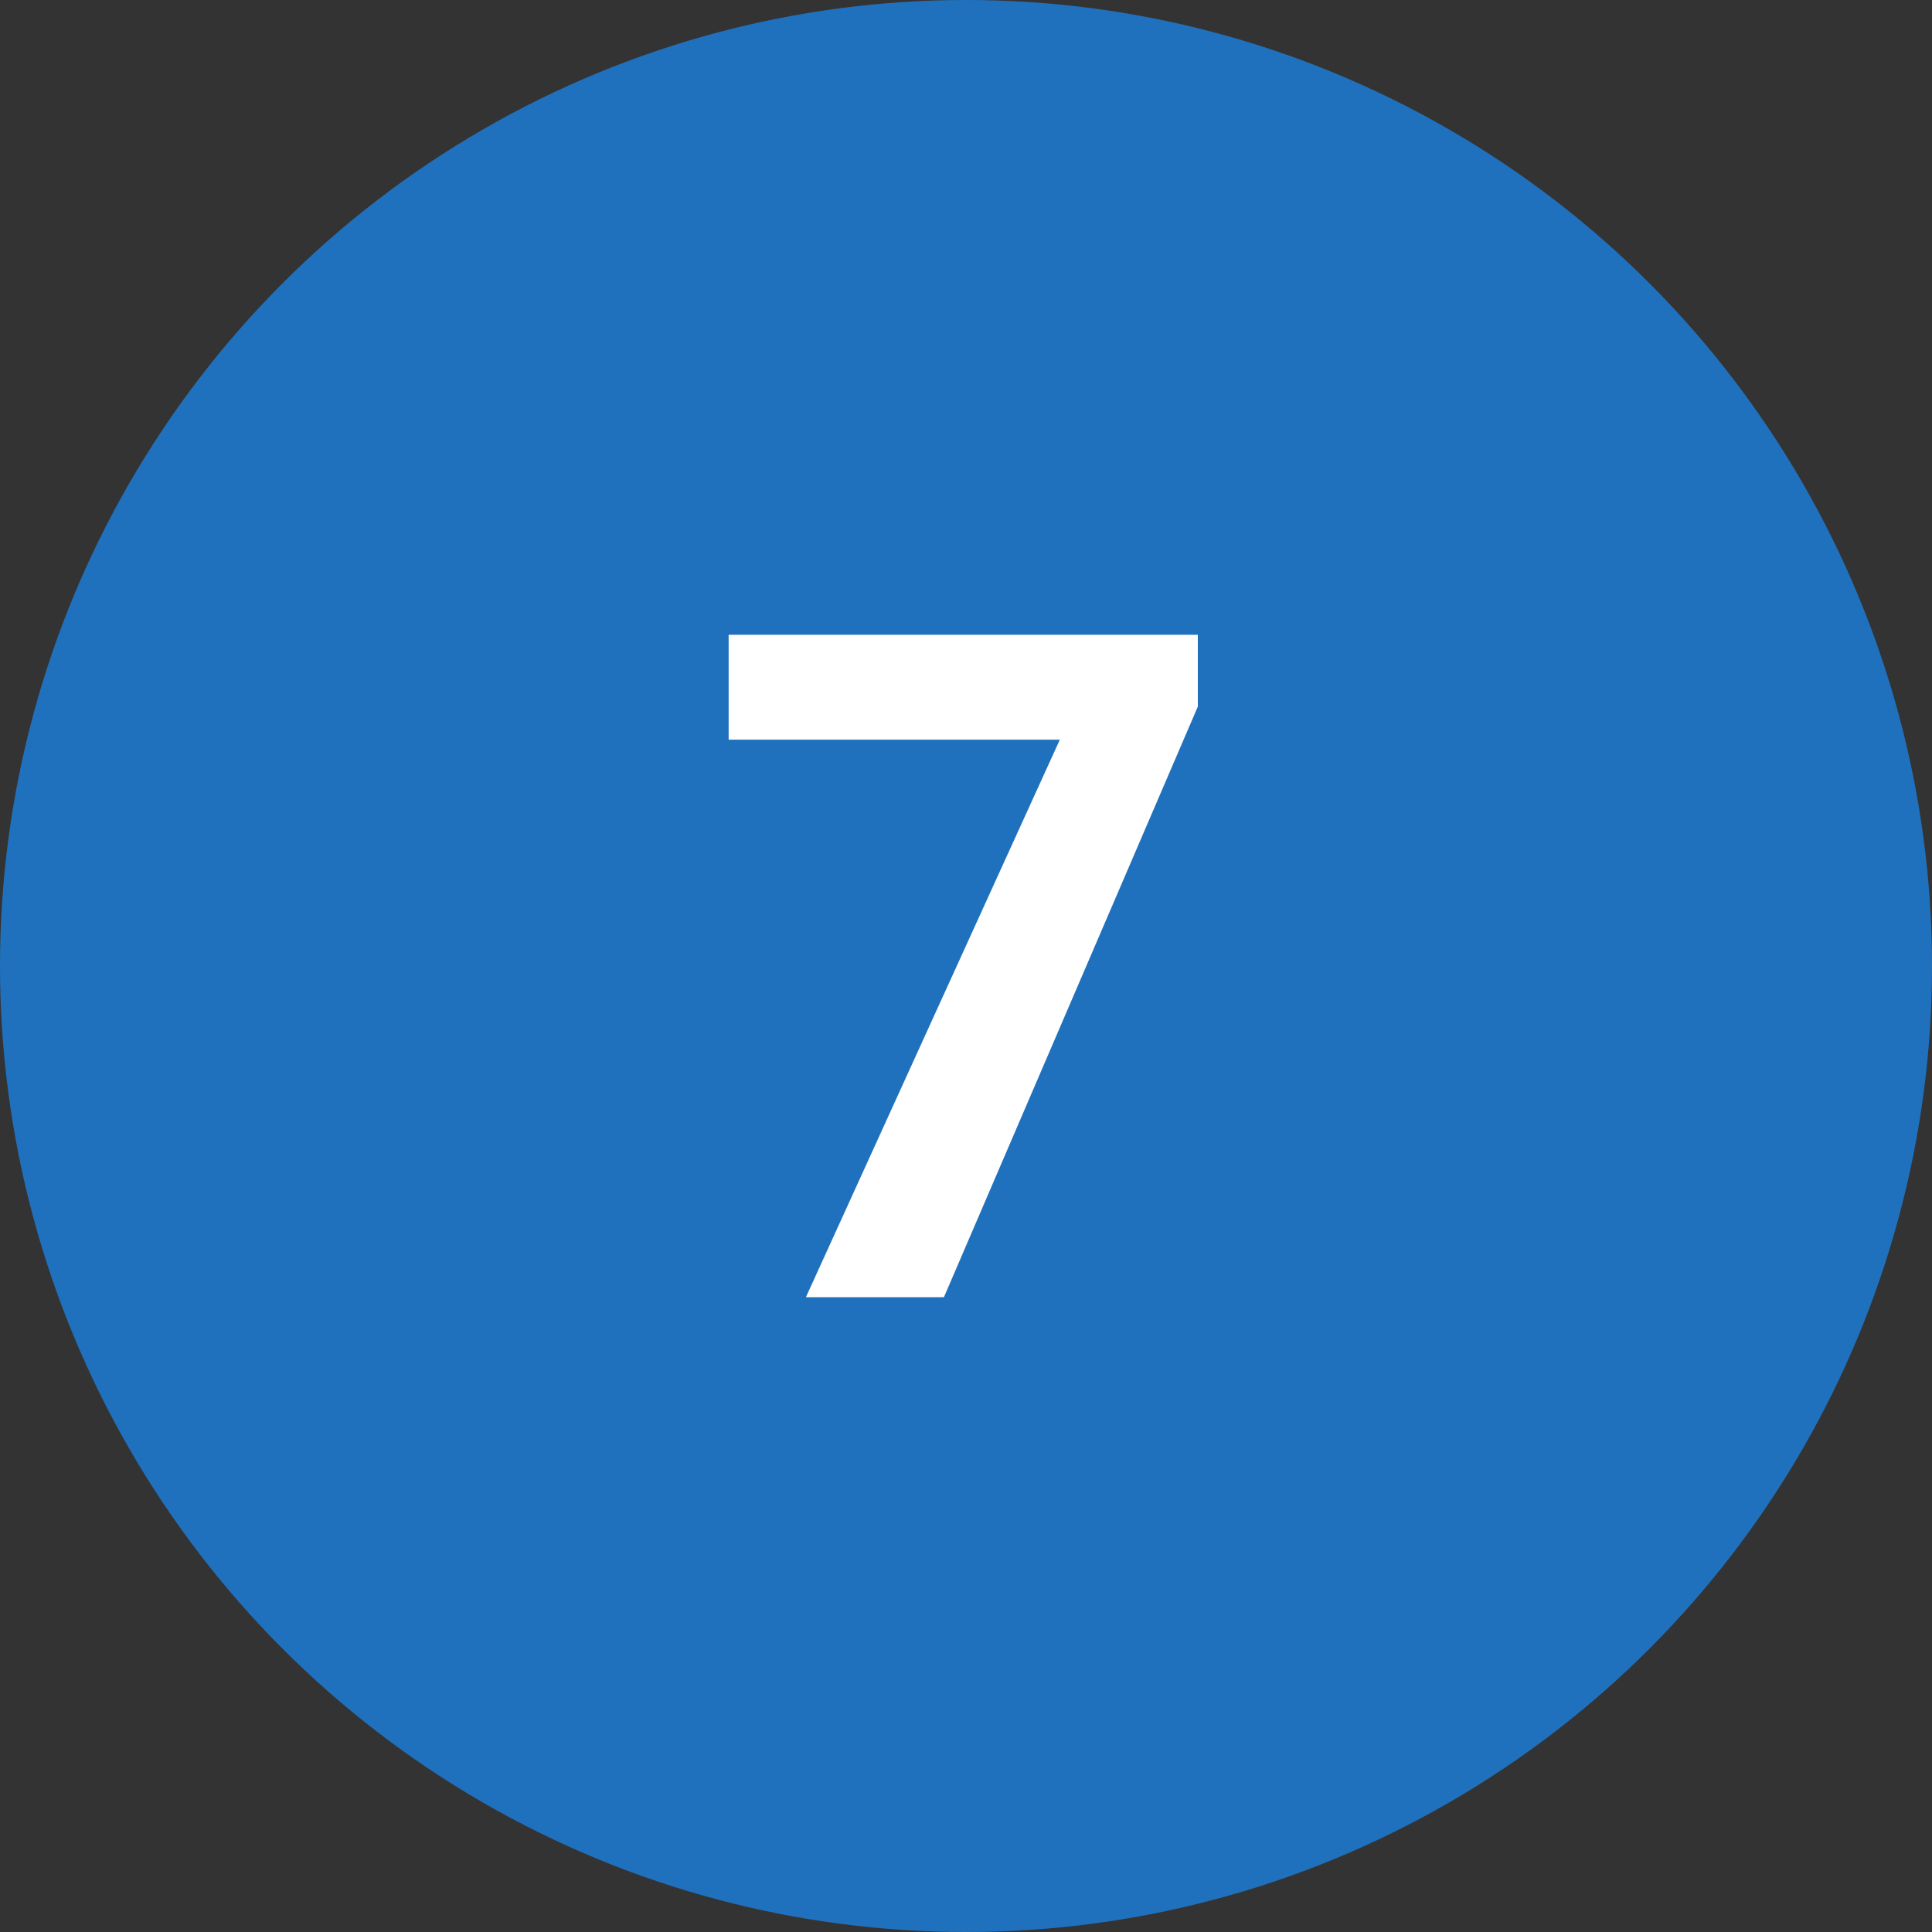
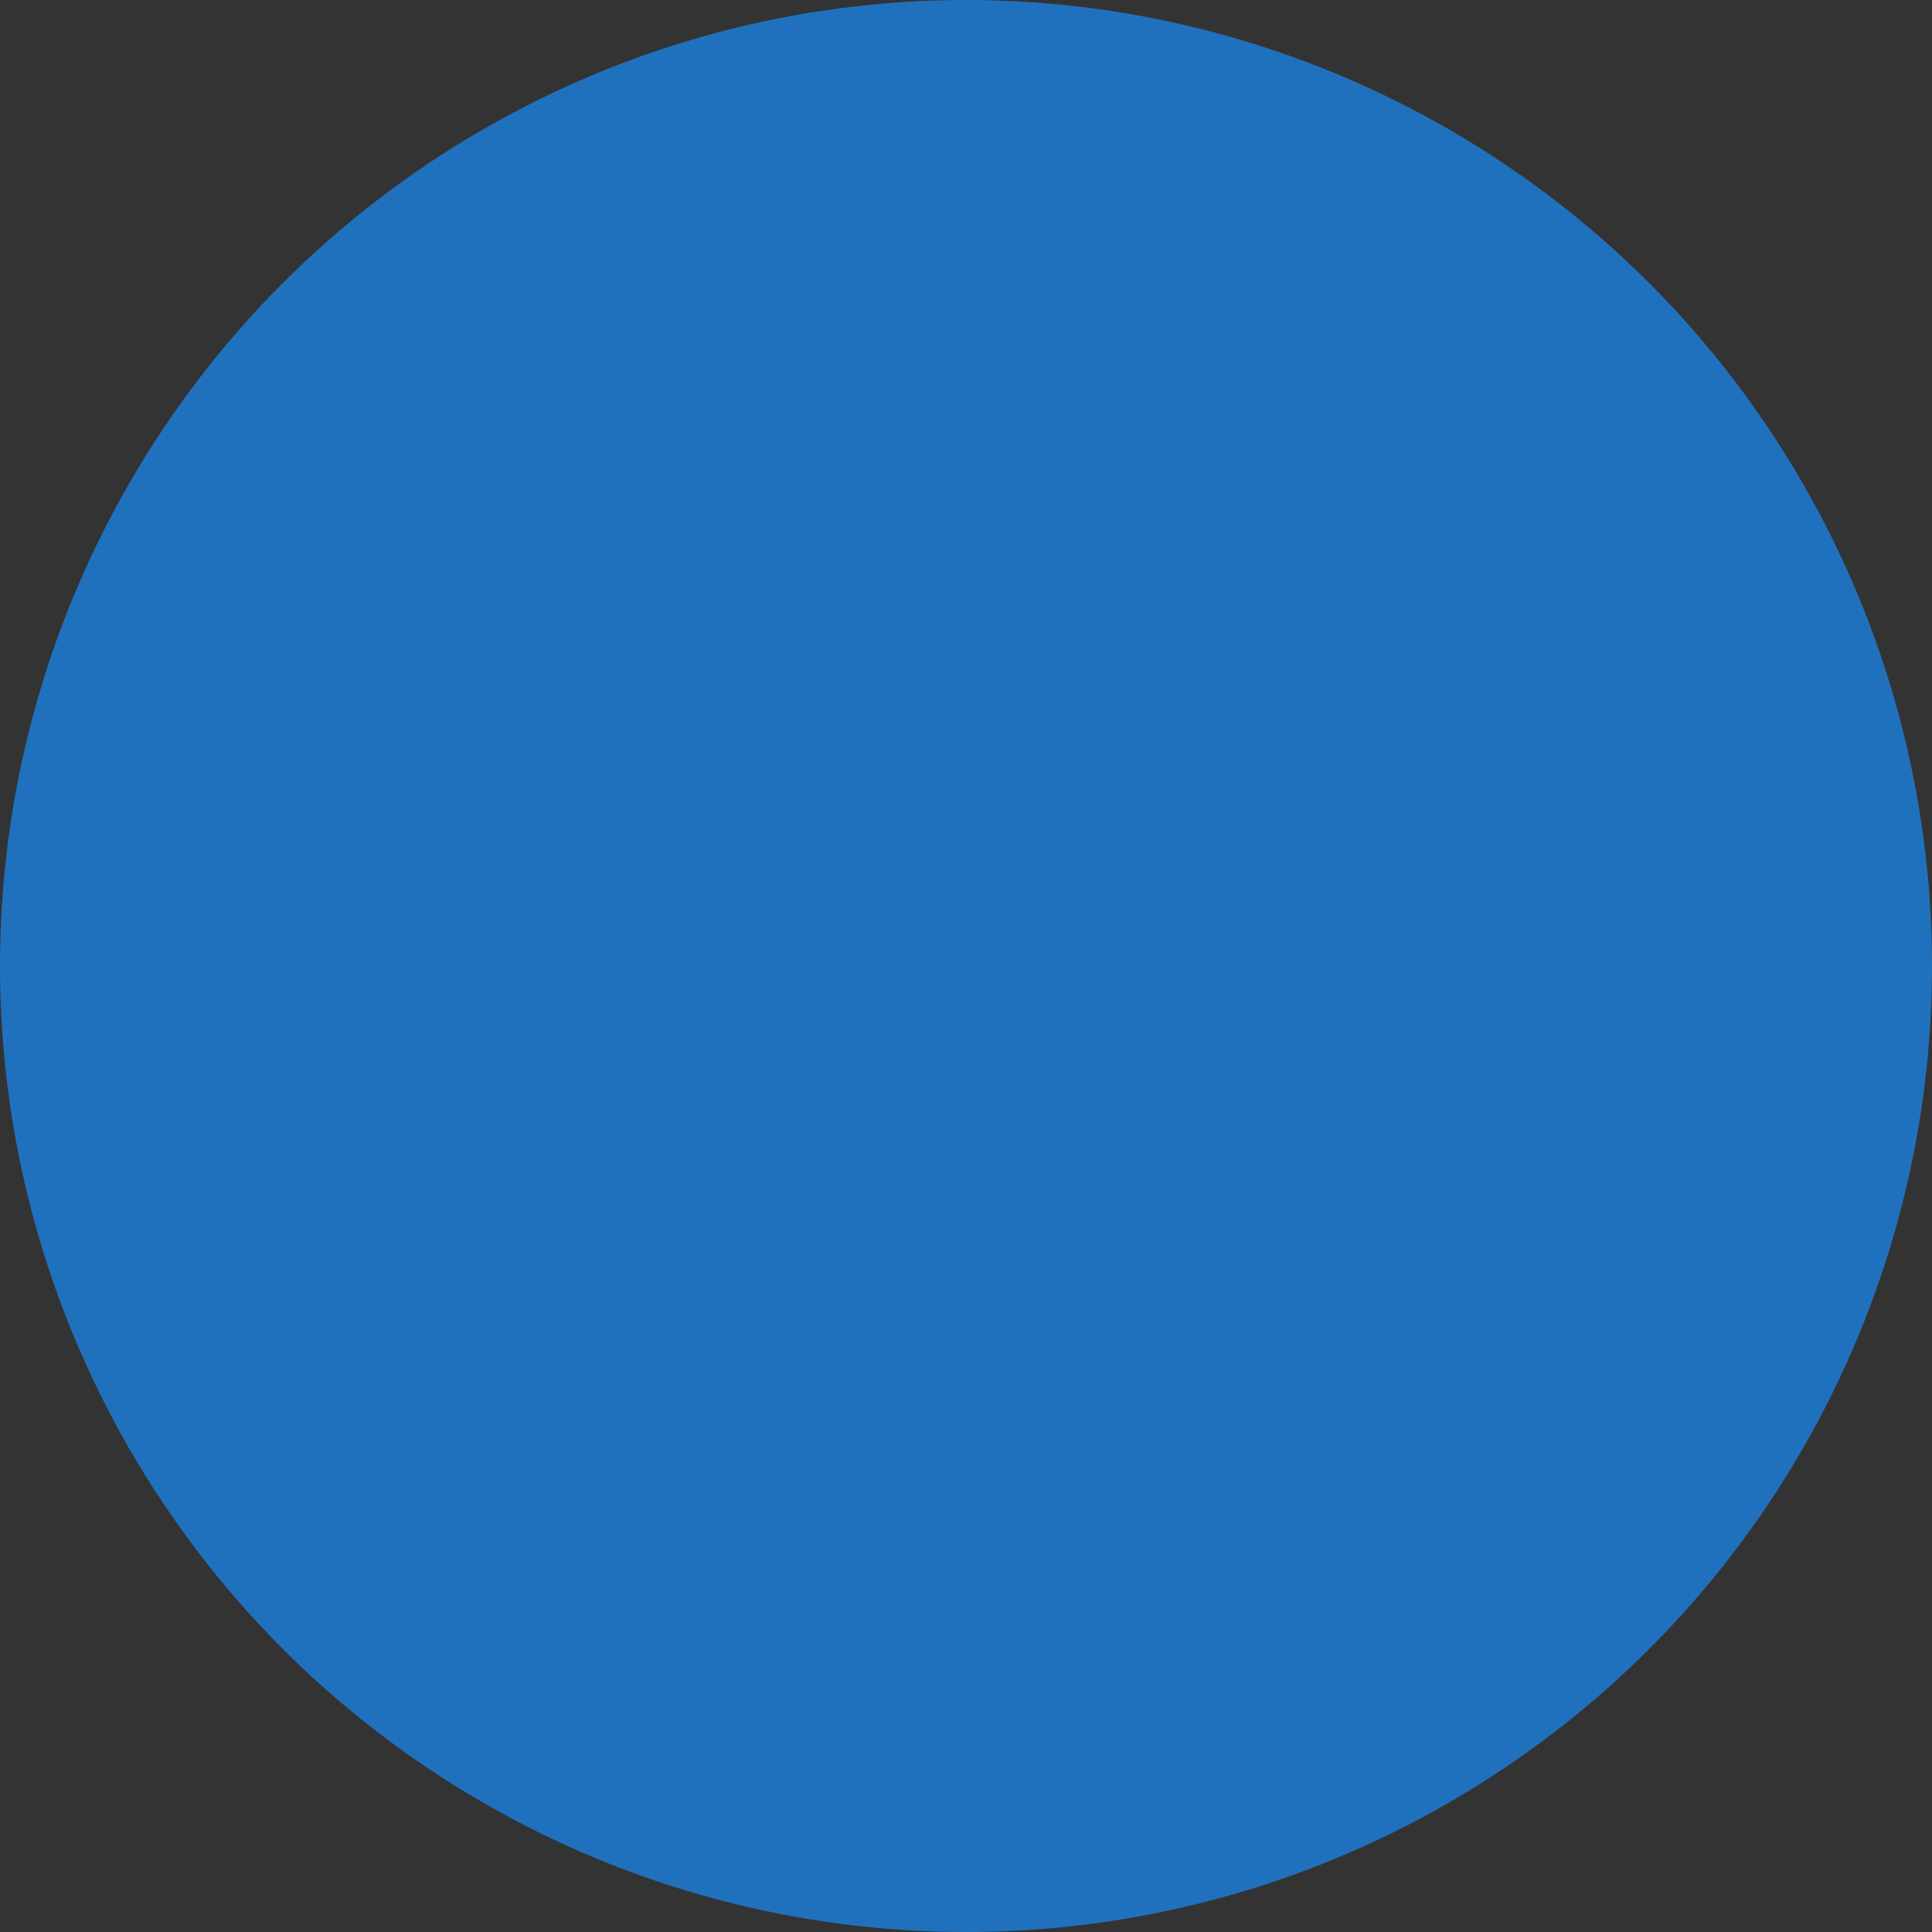
<svg xmlns="http://www.w3.org/2000/svg" id="_レイヤー_1" data-name="レイヤー 1" version="1.1" viewBox="0 0 35 35">
  <rect x="0" y="0" width="35" height="35" fill="#333333" stroke="none" />
  <defs>
    <style>
      .cls-1 {
        fill: #2071bd;
      }

      .cls-1, .cls-2 {
        stroke-width: 0px;
      }

      .cls-2 {
        fill: #fff;
      }
    </style>
  </defs>
  <g id="_レイヤー_2" data-name="レイヤー 2">
    <g id="_レイヤー_1-2" data-name="レイヤー 1-2">
      <g id="_7" data-name=" 7">
        <circle id="_楕円形_561" data-name="楕円形 561" class="cls-1" cx="17.5" cy="17.5" r="17.5" />
-         <path id="_パス_14192" data-name="パス 14192" class="cls-2" d="M21.7,11.5v1.3l-4.6,10.7h-2.5l4.6-10.1h-6v-1.9h8.5Z" />
      </g>
    </g>
  </g>
</svg>